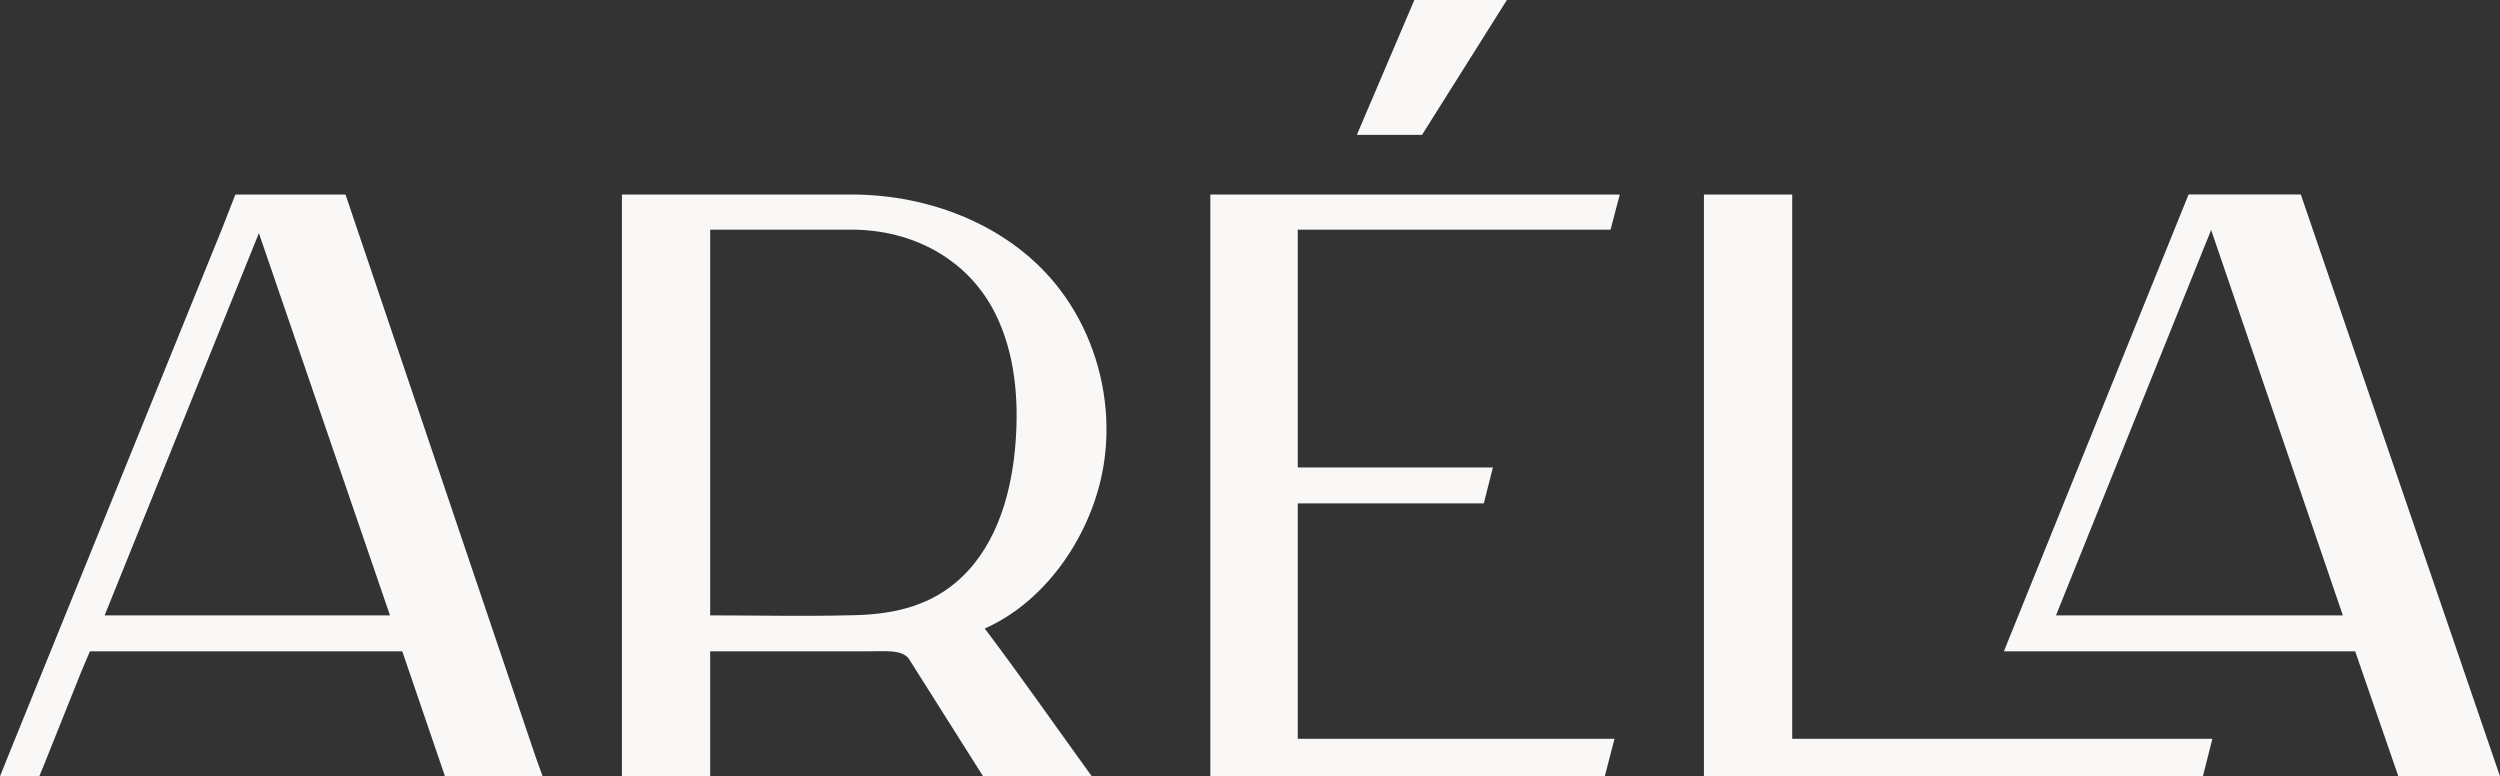
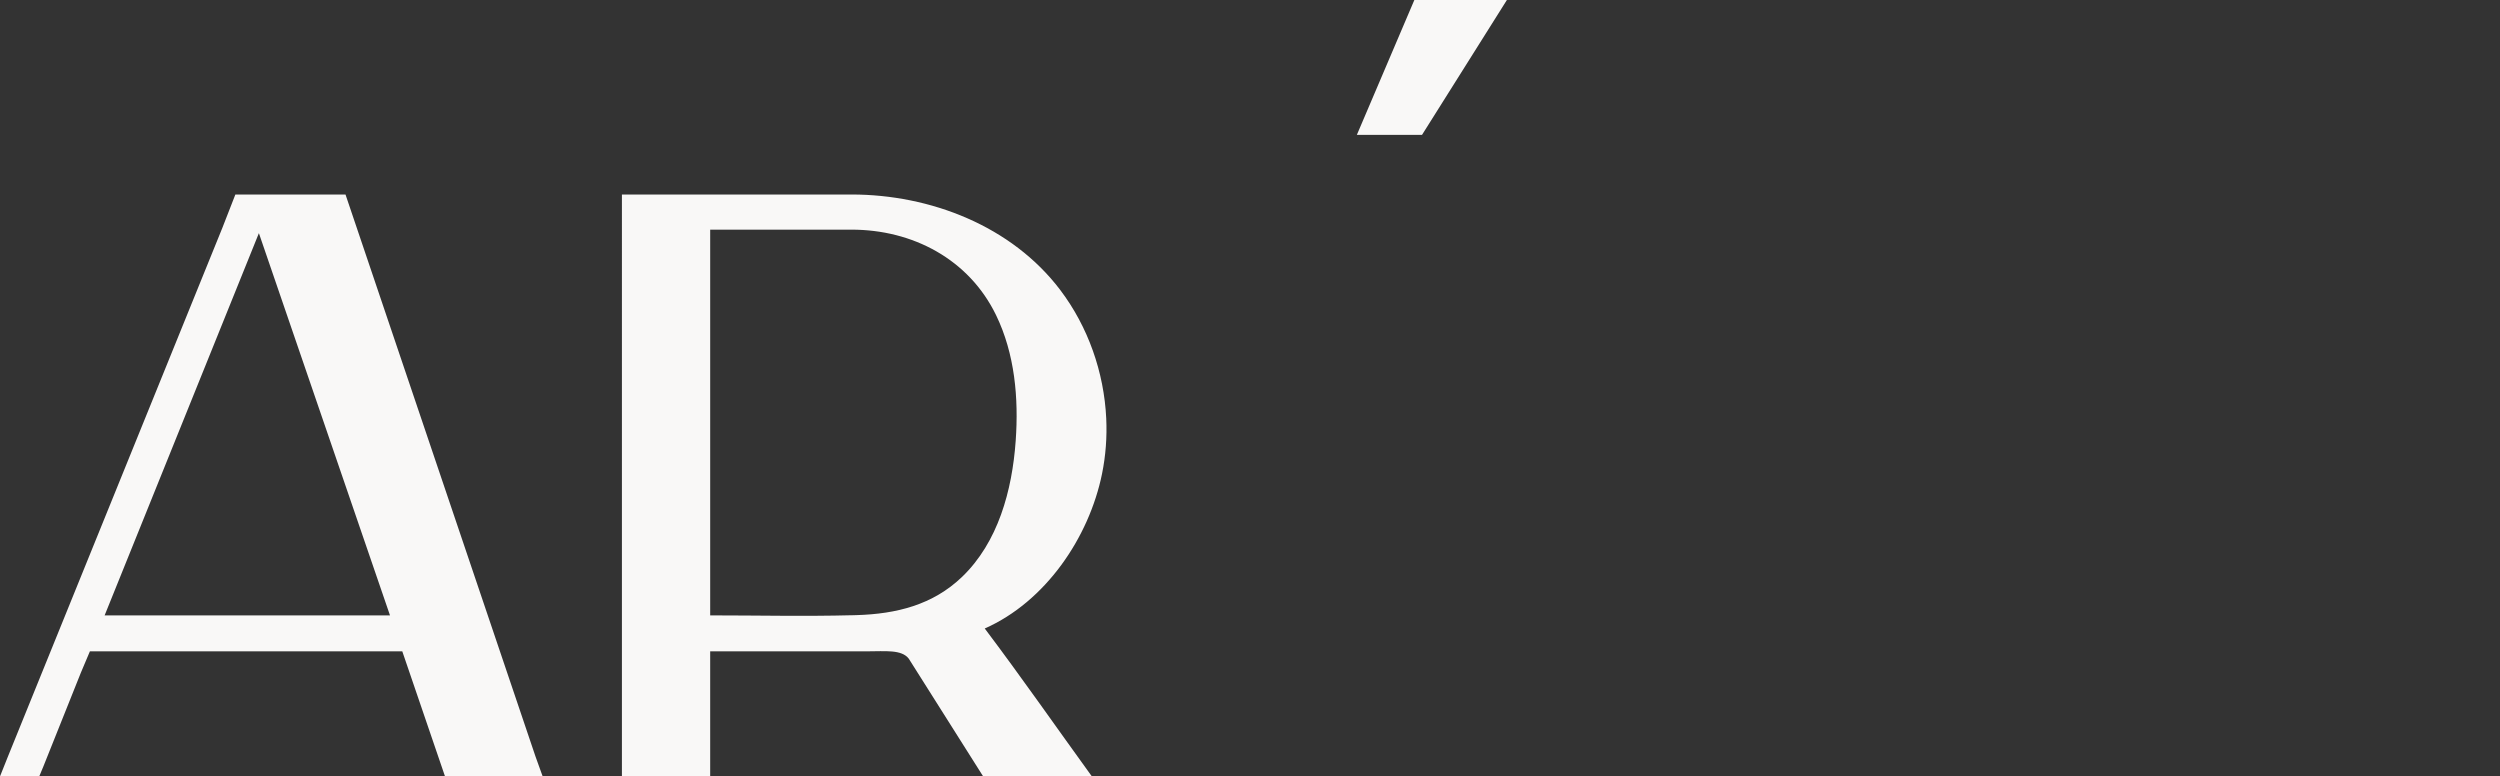
<svg xmlns="http://www.w3.org/2000/svg" viewBox="0 0 1151.36 357.56" data-name="Layer 2" id="Layer_2">
  <rect x="0" y="0" width="1151.36" height="357.56" fill="#333333" stroke="none" />
  <defs>
    <style>
      .cls-1 {
        fill: #f9f8f7;
      }
    </style>
  </defs>
  <g data-name="Layer 1" id="Layer_1-2">
    <g>
      <path d="M246.53,348.15l3.39,9.41h-44.97l-19.68-57.59H41.4l-4.14,9.79-17.31,43.28-1.88,4.52H0l3.76-9.41L102.38,105.01l6.02-15.43h50.72l87.42,258.58ZM48.18,283.42h131.43l-60.38-176.04-71.05,176.04Z" class="cls-1" />
      <path d="M509.47,192.7c.4,8.54-.23,17.11-1.93,25.49-6.01,29.49-26.13,58.95-54.02,71.26,16.85,22.35,32.9,45.41,49.33,68.11h-50.06l-34.25-54.2c-3.3-4.33-10.86-3.39-19.2-3.39h-72.27v57.59h-40.65V89.58s105.75,0,105.76,0c36.24,0,73.75,14.47,96.08,43.93,12.86,16.97,20.21,37.95,21.21,59.2ZM392.4,283.35c.71-.02,1.43-.04,2.14-.06,18.17-.55,35.01-4.63,48.52-17.6,16.57-15.91,23.08-39.74,24.71-62.66,1.41-19.71-.41-40.12-9.04-57.9-12.51-25.77-38.44-39.37-66.55-39.37h-65.11v177.65c21.74,0,43.6.51,65.33-.07Z" class="cls-1" />
-       <polygon points="597.68 340.25 743.54 340.25 739.07 357.56 557.41 357.56 557.41 89.58 566.82 89.58 745.98 89.58 741.73 105.77 597.68 105.77 597.68 215.29 687.54 215.29 683.35 231.85 597.68 231.85 597.68 340.25" class="cls-1" />
      <polygon points="654.91 62.1 624.9 62.1 651.37 0 693.99 0 654.91 62.1" class="cls-1" />
-       <path d="M825.39,89.58v250.67s193.51,0,193.51,0l-4.38,17.31h-229.78V89.58h40.65ZM1151.36,357.56h-46.8l-19.9-57.59h-161.79l85.06-210.4h51.69l91.74,267.98ZM946.87,283.42h132.12l-60.67-177.52-71.45,177.52Z" class="cls-1" />
    </g>
  </g>
</svg>